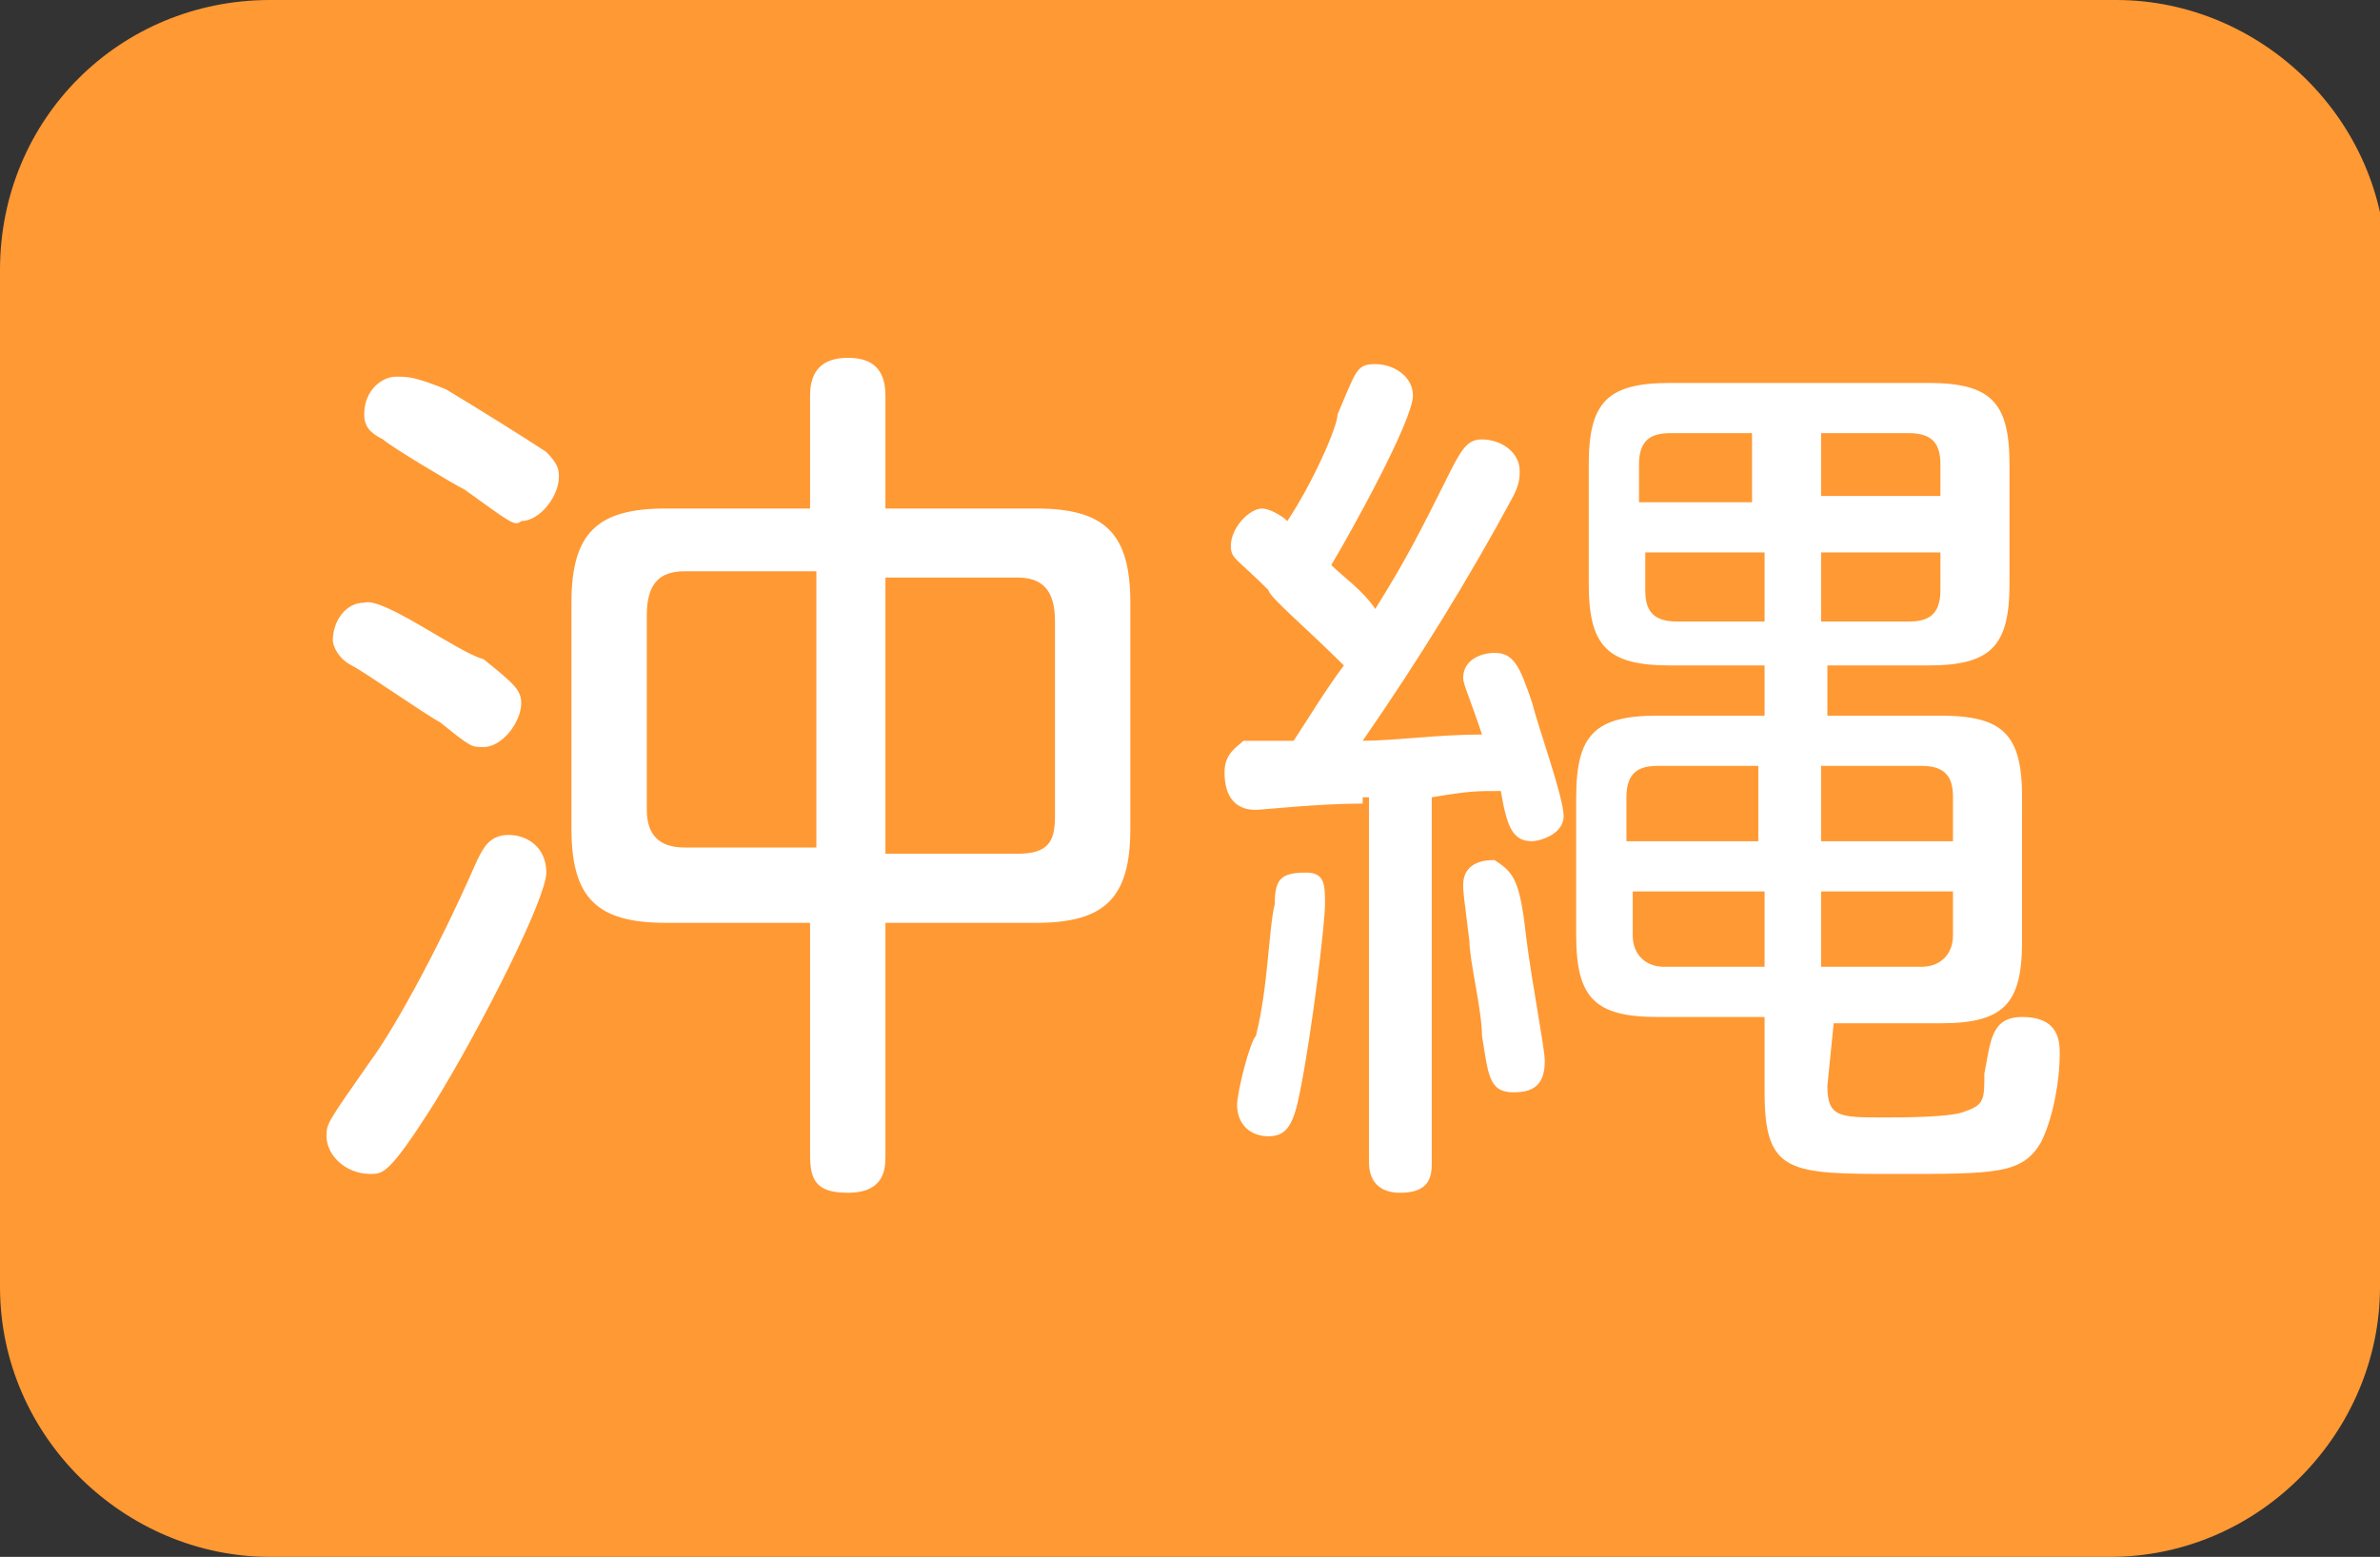
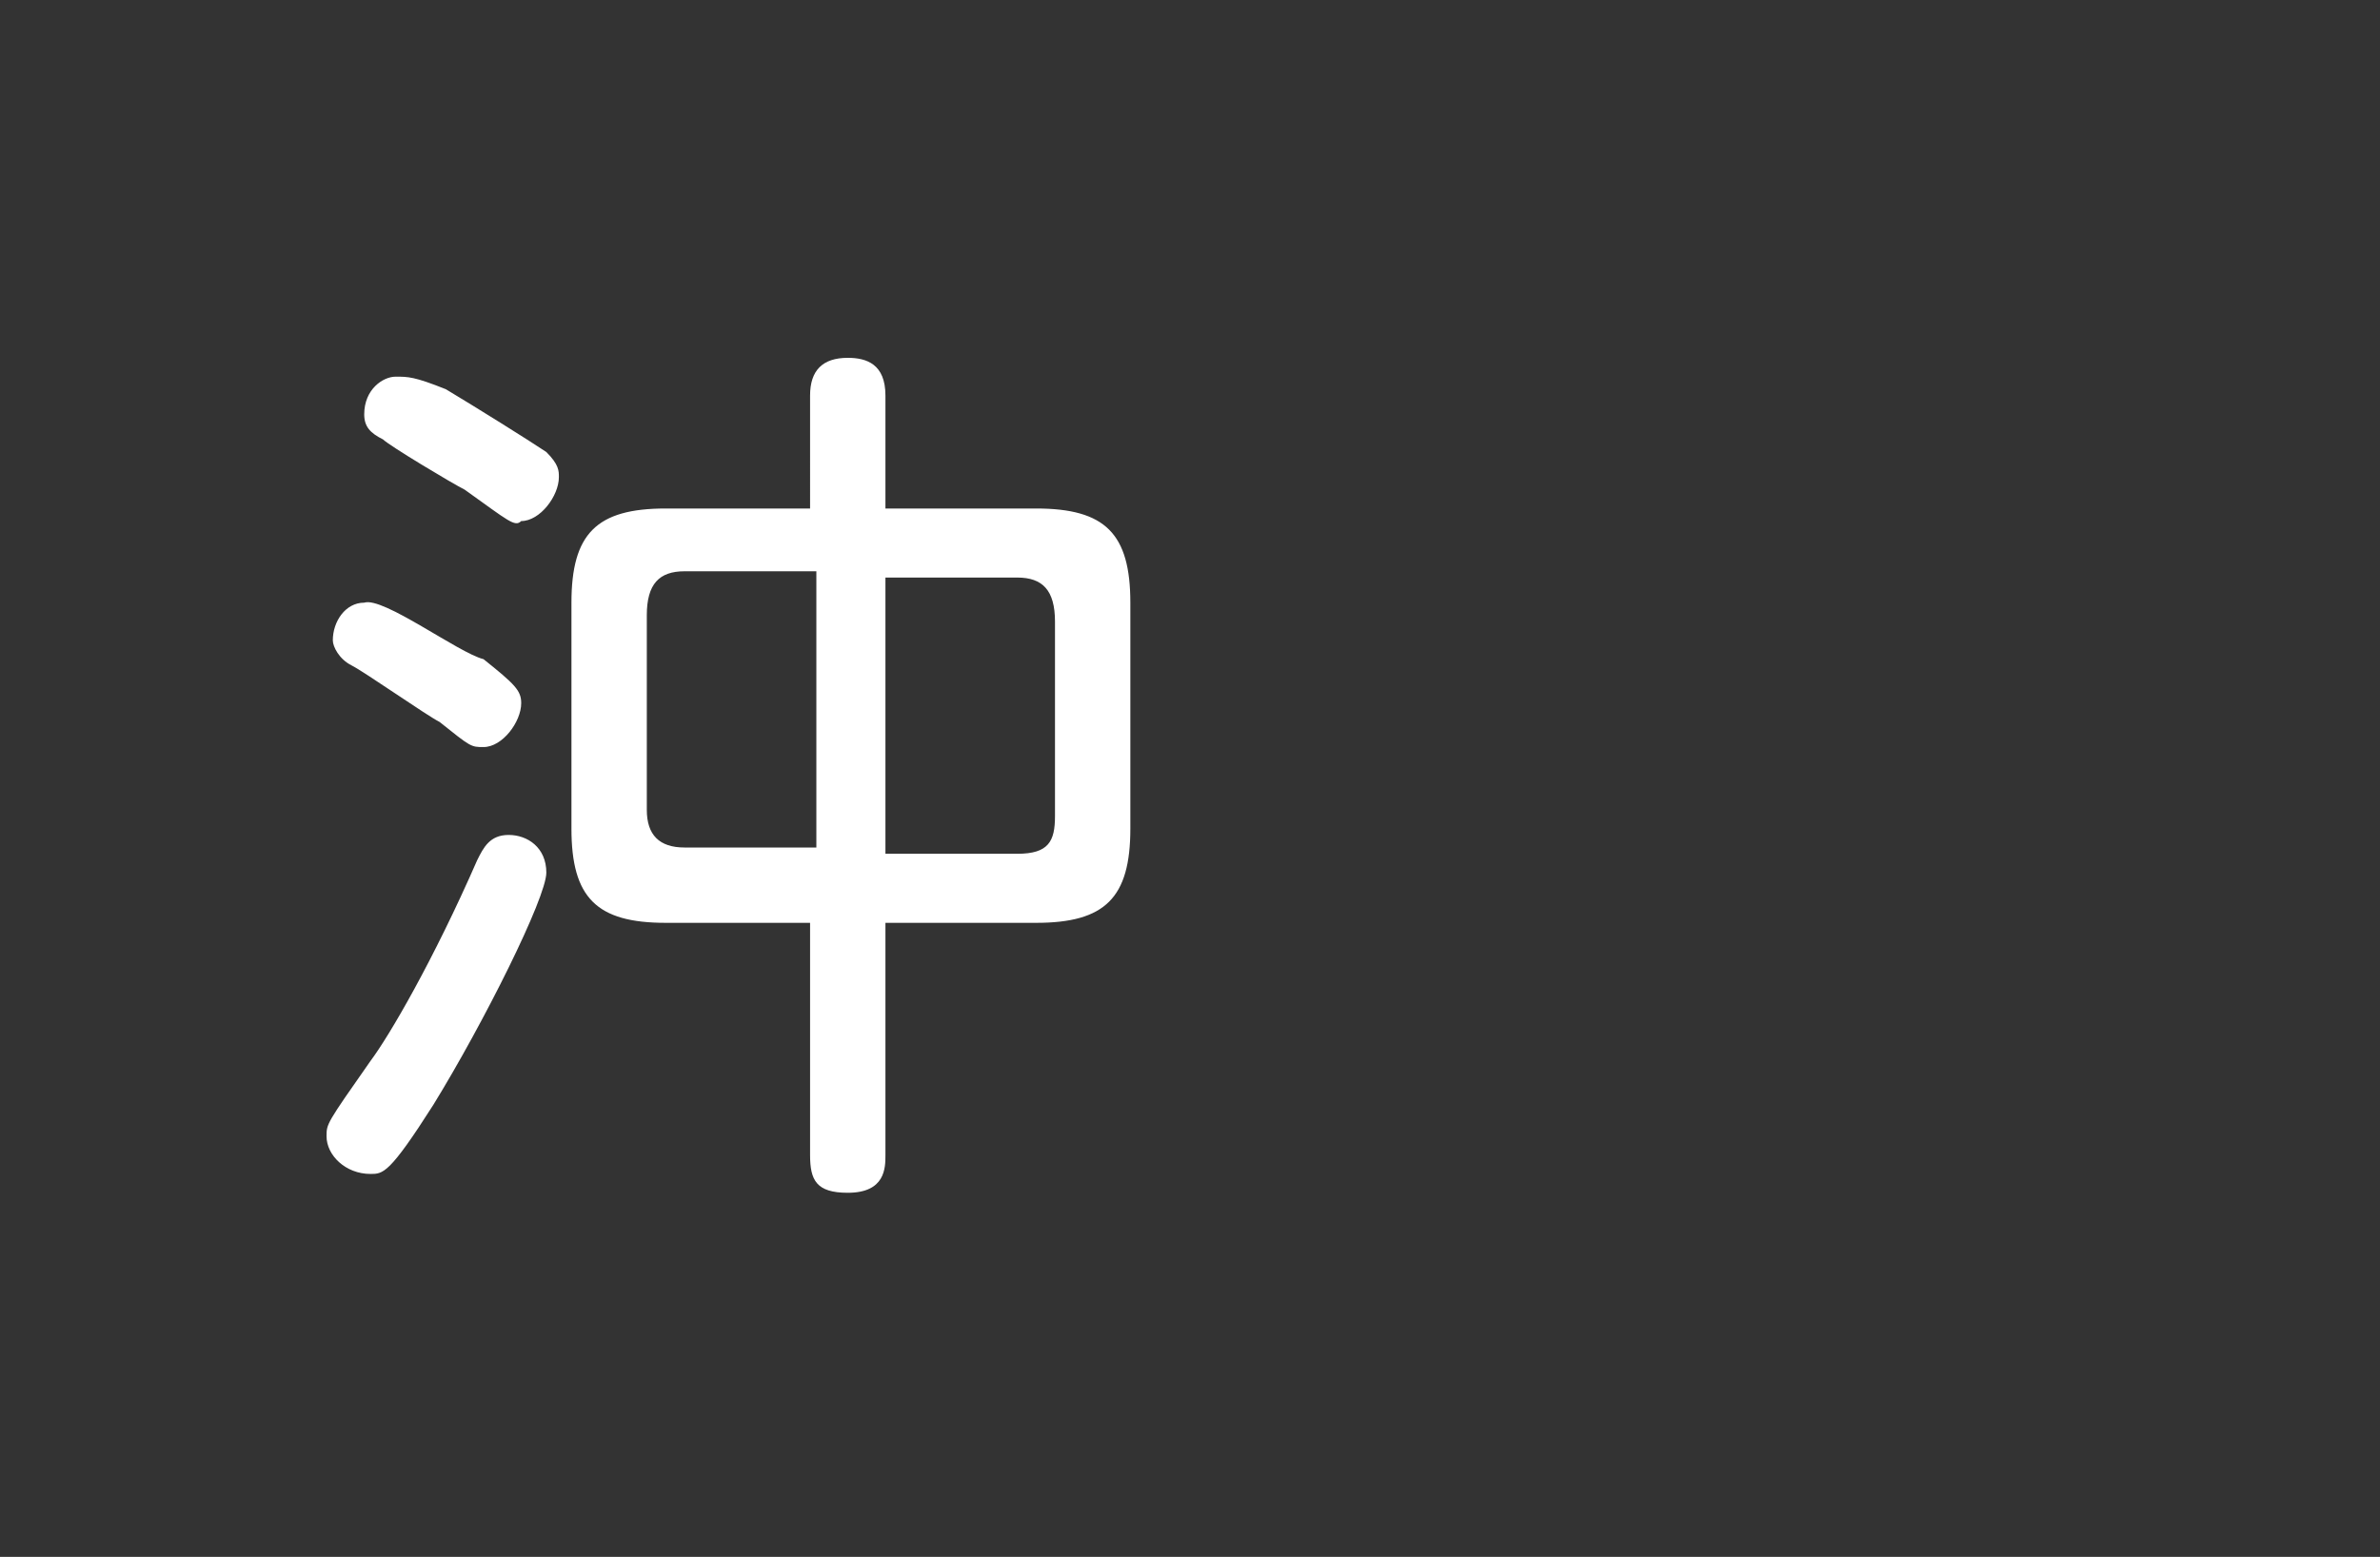
<svg xmlns="http://www.w3.org/2000/svg" version="1.1" id="レイヤー_1" x="0px" y="0px" width="37.9px" height="24.8px" viewBox="0 0 37.9 24.8" style="enable-background:new 0 0 37.9 24.8;" xml:space="preserve">
  <rect x="0" y="0" width="37.9" height="24.8" fill="#333333" stroke="none" />
  <style type="text/css">
	.st0{fill:#FF9933;}
	.st1{fill:#FFFFFF;}
</style>
  <g>
-     <path class="st0" d="M37.9,20.5c0,2.3-1.9,4.3-4.3,4.3H4.3C2,24.8,0,22.9,0,20.5V4.3C0,1.9,1.9,0,4.3,0h29.4C36,0,38,1.9,38,4.3   L37.9,20.5L37.9,20.5z" />
-   </g>
+     </g>
  <g>
    <path class="st1" d="M8.7,13.9c0,0.4-1,2.4-1.8,3.7c-0.7,1.1-0.8,1.1-1,1.1c-0.4,0-0.7-0.3-0.7-0.6c0-0.2,0-0.2,0.7-1.2   c0.3-0.4,1-1.6,1.7-3.2c0.1-0.2,0.2-0.4,0.5-0.4S8.7,13.5,8.7,13.9z M7.7,10.5c0.5,0.4,0.6,0.5,0.6,0.7c0,0.3-0.3,0.7-0.6,0.7   c-0.2,0-0.2,0-0.7-0.4c-0.2-0.1-1.2-0.8-1.4-0.9s-0.3-0.3-0.3-0.4c0-0.3,0.2-0.6,0.5-0.6C6.1,9.5,7.3,10.4,7.7,10.5z M7.1,6.2   c0.5,0.3,1.3,0.8,1.6,1c0.2,0.2,0.2,0.3,0.2,0.4c0,0.3-0.3,0.7-0.6,0.7c-0.1,0.1-0.2,0-0.9-0.5C7.2,7.7,6.2,7.1,6.1,7   C5.9,6.9,5.8,6.8,5.8,6.6C5.8,6.2,6.1,6,6.3,6C6.5,6,6.6,6,7.1,6.2z M14.1,18.4c0,0.2,0,0.6-0.6,0.6c-0.5,0-0.6-0.2-0.6-0.6v-3.7   h-2.3c-1.1,0-1.5-0.4-1.5-1.5V9.6c0-1.1,0.4-1.5,1.5-1.5h2.3V6.3c0-0.4,0.2-0.6,0.6-0.6c0.3,0,0.6,0.1,0.6,0.6v1.8h2.4   c1.1,0,1.5,0.4,1.5,1.5v3.6c0,1.1-0.4,1.5-1.5,1.5h-2.4V18.4z M13,13.6V9.1h-2.1c-0.4,0-0.6,0.2-0.6,0.7v3.1c0,0.4,0.2,0.6,0.6,0.6   H13V13.6z M14.1,13.6h2.1c0.5,0,0.6-0.2,0.6-0.6V9.9c0-0.5-0.2-0.7-0.6-0.7h-2.1V13.6z" />
-     <path class="st1" d="M21.7,12.8c-0.7,0-1.6,0.1-1.7,0.1s-0.5,0-0.5-0.6c0-0.3,0.2-0.4,0.3-0.5c0.1,0,0.6,0,0.8,0   c0.2-0.3,0.5-0.8,0.8-1.2c-0.6-0.6-1.2-1.1-1.2-1.2c-0.5-0.5-0.6-0.5-0.6-0.7c0-0.3,0.3-0.6,0.5-0.6c0.1,0,0.3,0.1,0.4,0.2   c0.4-0.6,0.8-1.5,0.8-1.7c0.3-0.7,0.3-0.8,0.6-0.8c0.3,0,0.6,0.2,0.6,0.5c0,0.4-1,2.2-1.3,2.7c0.2,0.2,0.5,0.4,0.7,0.7   c0.5-0.8,0.7-1.2,1.2-2.2C23.3,7.1,23.4,7,23.6,7c0.3,0,0.6,0.2,0.6,0.5c0,0.1,0,0.2-0.1,0.4c-0.7,1.3-1.5,2.6-2.4,3.9   c0.5,0,1.2-0.1,1.9-0.1c-0.2-0.6-0.3-0.8-0.3-0.9c0-0.3,0.3-0.4,0.5-0.4c0.3,0,0.4,0.2,0.6,0.8c0.1,0.4,0.5,1.5,0.5,1.8   c0,0.3-0.4,0.4-0.5,0.4c-0.3,0-0.4-0.2-0.5-0.8c-0.4,0-0.5,0-1.1,0.1v5.8c0,0.2,0,0.5-0.5,0.5s-0.5-0.4-0.5-0.5v-5.8H21.7z    M21.1,14.4c0,0.3-0.2,2-0.4,3c-0.1,0.5-0.2,0.7-0.5,0.7s-0.5-0.2-0.5-0.5c0-0.2,0.2-1,0.3-1.1c0.2-0.8,0.2-1.7,0.3-2.1   c0-0.4,0.1-0.5,0.5-0.5C21.1,13.9,21.1,14.1,21.1,14.4z M24.3,14.9c0.1,0.8,0.3,1.8,0.3,2c0,0.4-0.2,0.5-0.5,0.5   c-0.4,0-0.4-0.3-0.5-0.9c0-0.4-0.2-1.2-0.2-1.5c-0.1-0.8-0.1-0.8-0.1-0.9c0-0.4,0.4-0.4,0.5-0.4C24.1,13.9,24.2,14,24.3,14.9z    M29.1,17.3c0,0.5,0.2,0.5,0.9,0.5c0.3,0,1.1,0,1.3-0.1c0.3-0.1,0.3-0.2,0.3-0.6c0.1-0.5,0.1-0.9,0.6-0.9c0.6,0,0.6,0.4,0.6,0.6   c0,0.4-0.1,1-0.3,1.4c-0.3,0.5-0.7,0.5-2.3,0.5c-1.7,0-2.1,0-2.1-1.3v-1.2h-1.7c-1,0-1.3-0.3-1.3-1.3v-2.2c0-1,0.3-1.3,1.3-1.3h1.7   v-0.8h-1.5c-1,0-1.3-0.3-1.3-1.3V7.4c0-1,0.3-1.3,1.3-1.3h4.1c1,0,1.3,0.3,1.3,1.3v1.9c0,1-0.3,1.3-1.3,1.3h-1.6v0.8h1.8   c1,0,1.3,0.3,1.3,1.3V15c0,1-0.3,1.3-1.3,1.3h-1.7L29.1,17.3L29.1,17.3z M26,13.4h2v-1.2h-1.6c-0.3,0-0.5,0.1-0.5,0.5v0.7H26z    M26,14.2v0.7c0,0.3,0.2,0.5,0.5,0.5h1.6v-1.2H26z M28,6.9h-1.4c-0.3,0-0.5,0.1-0.5,0.5V8h1.8V6.9H28z M28,8.8h-1.8v0.6   c0,0.3,0.1,0.5,0.5,0.5h1.4V8.8H28z M29,6.9v1h1.9V7.4c0-0.3-0.1-0.5-0.5-0.5H29z M29,8.8v1.1h1.4c0.3,0,0.5-0.1,0.5-0.5V8.8H29z    M31.1,13.4v-0.7c0-0.3-0.1-0.5-0.5-0.5H29v1.2H31.1z M31.1,14.2H29v1.2h1.6c0.3,0,0.5-0.2,0.5-0.5V14.2z" />
  </g>
</svg>